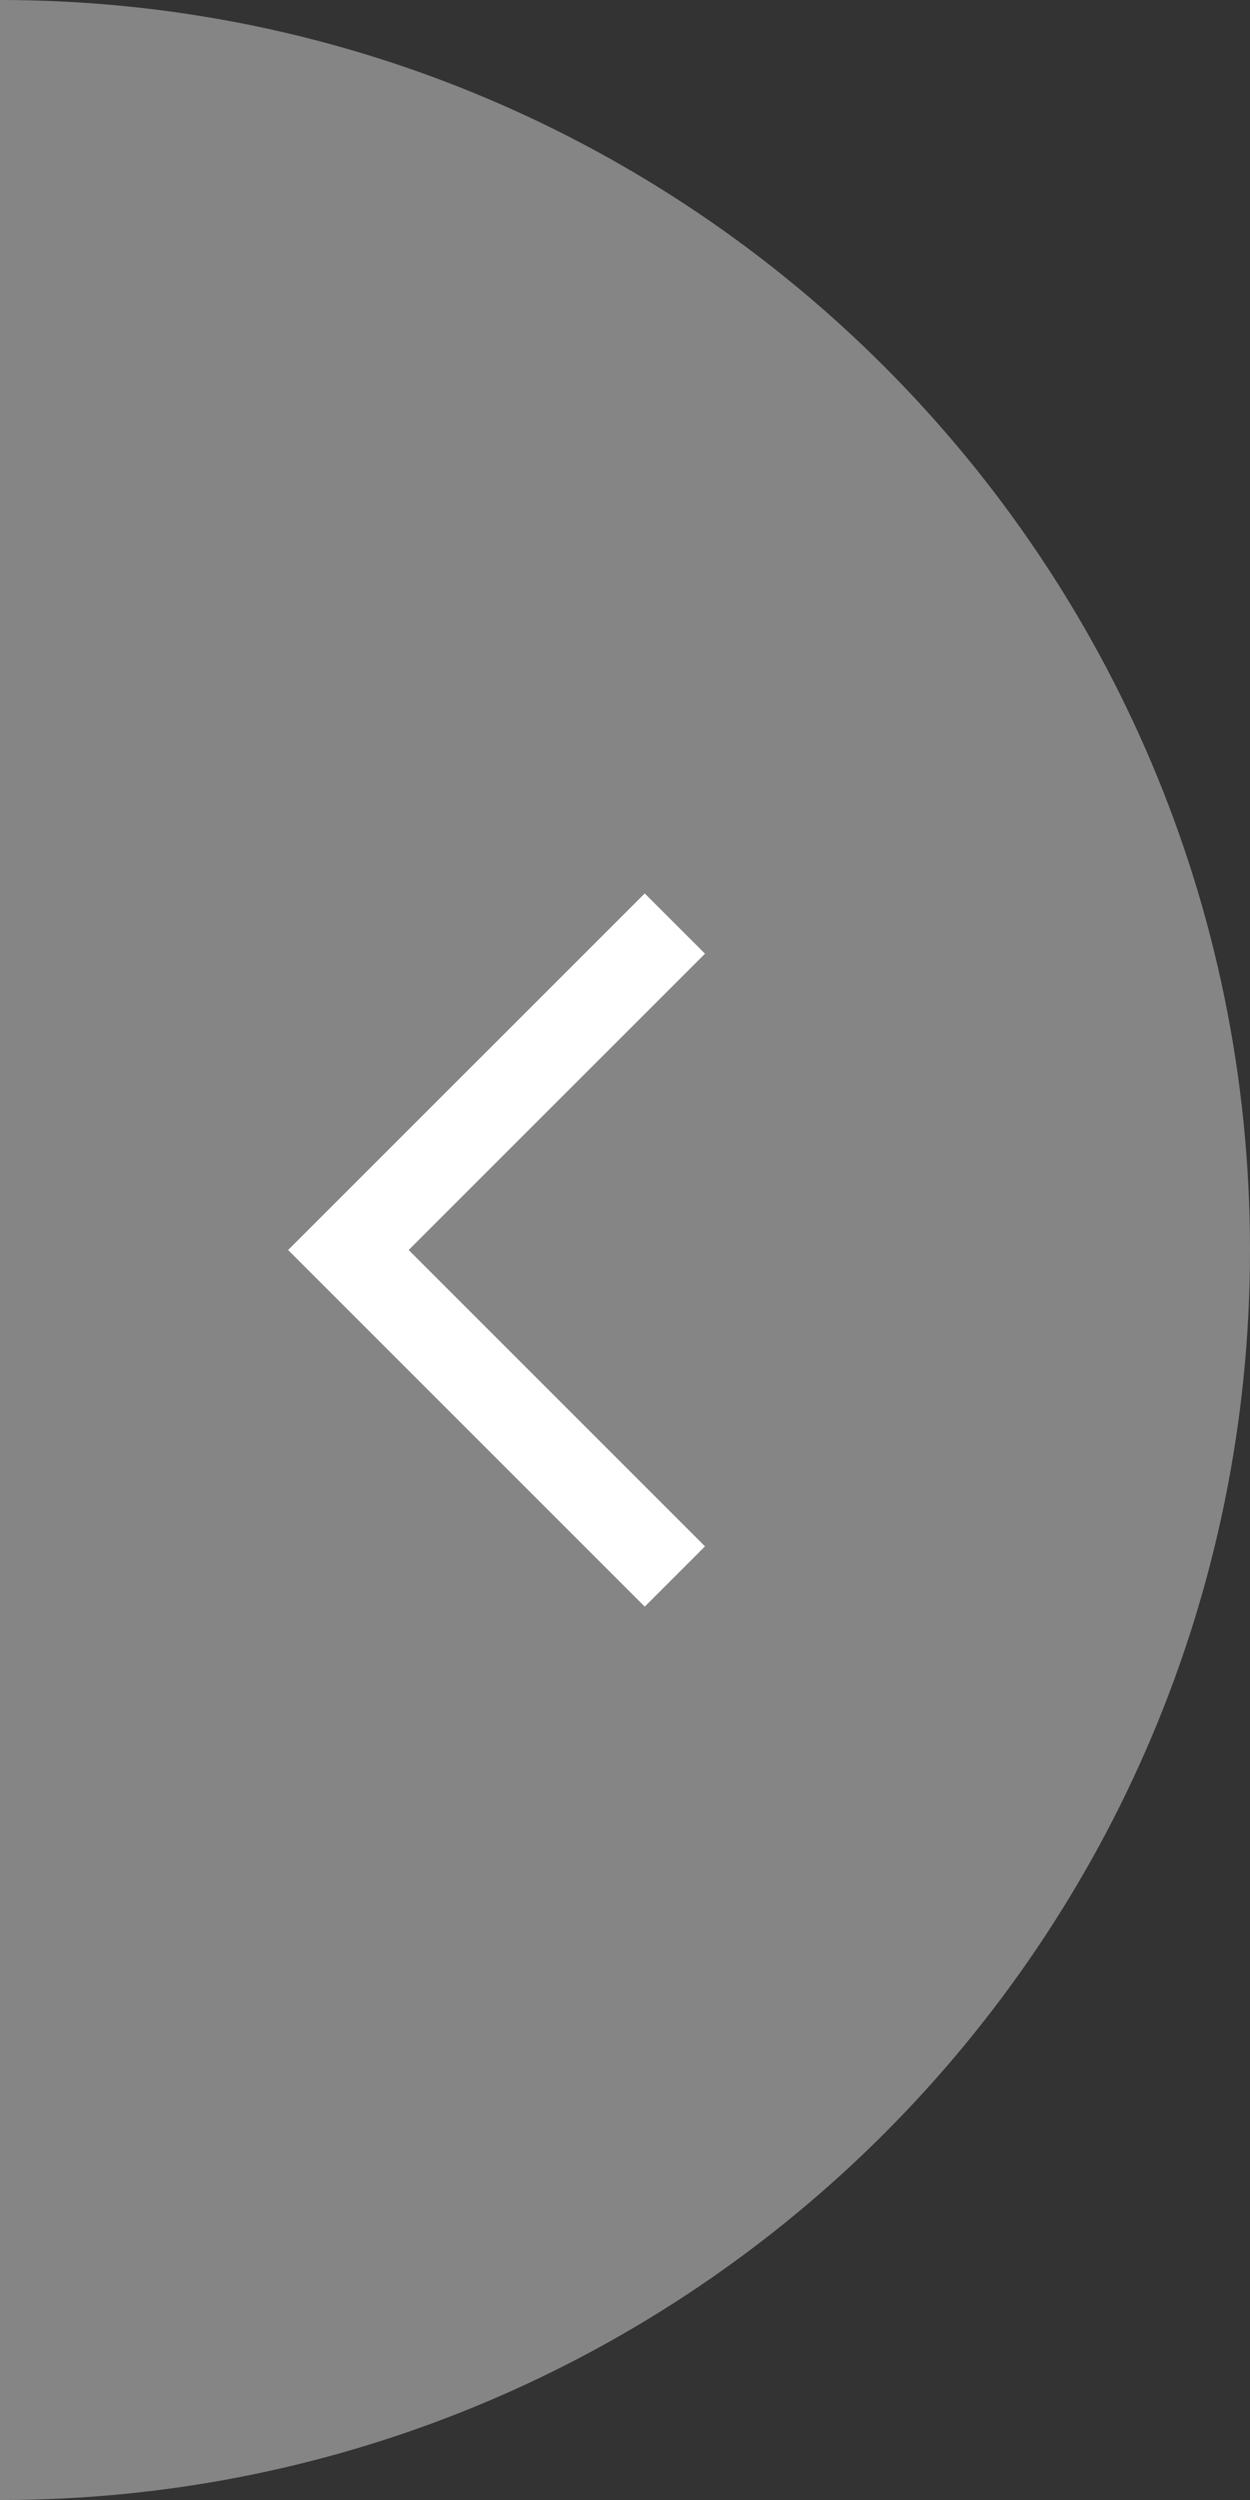
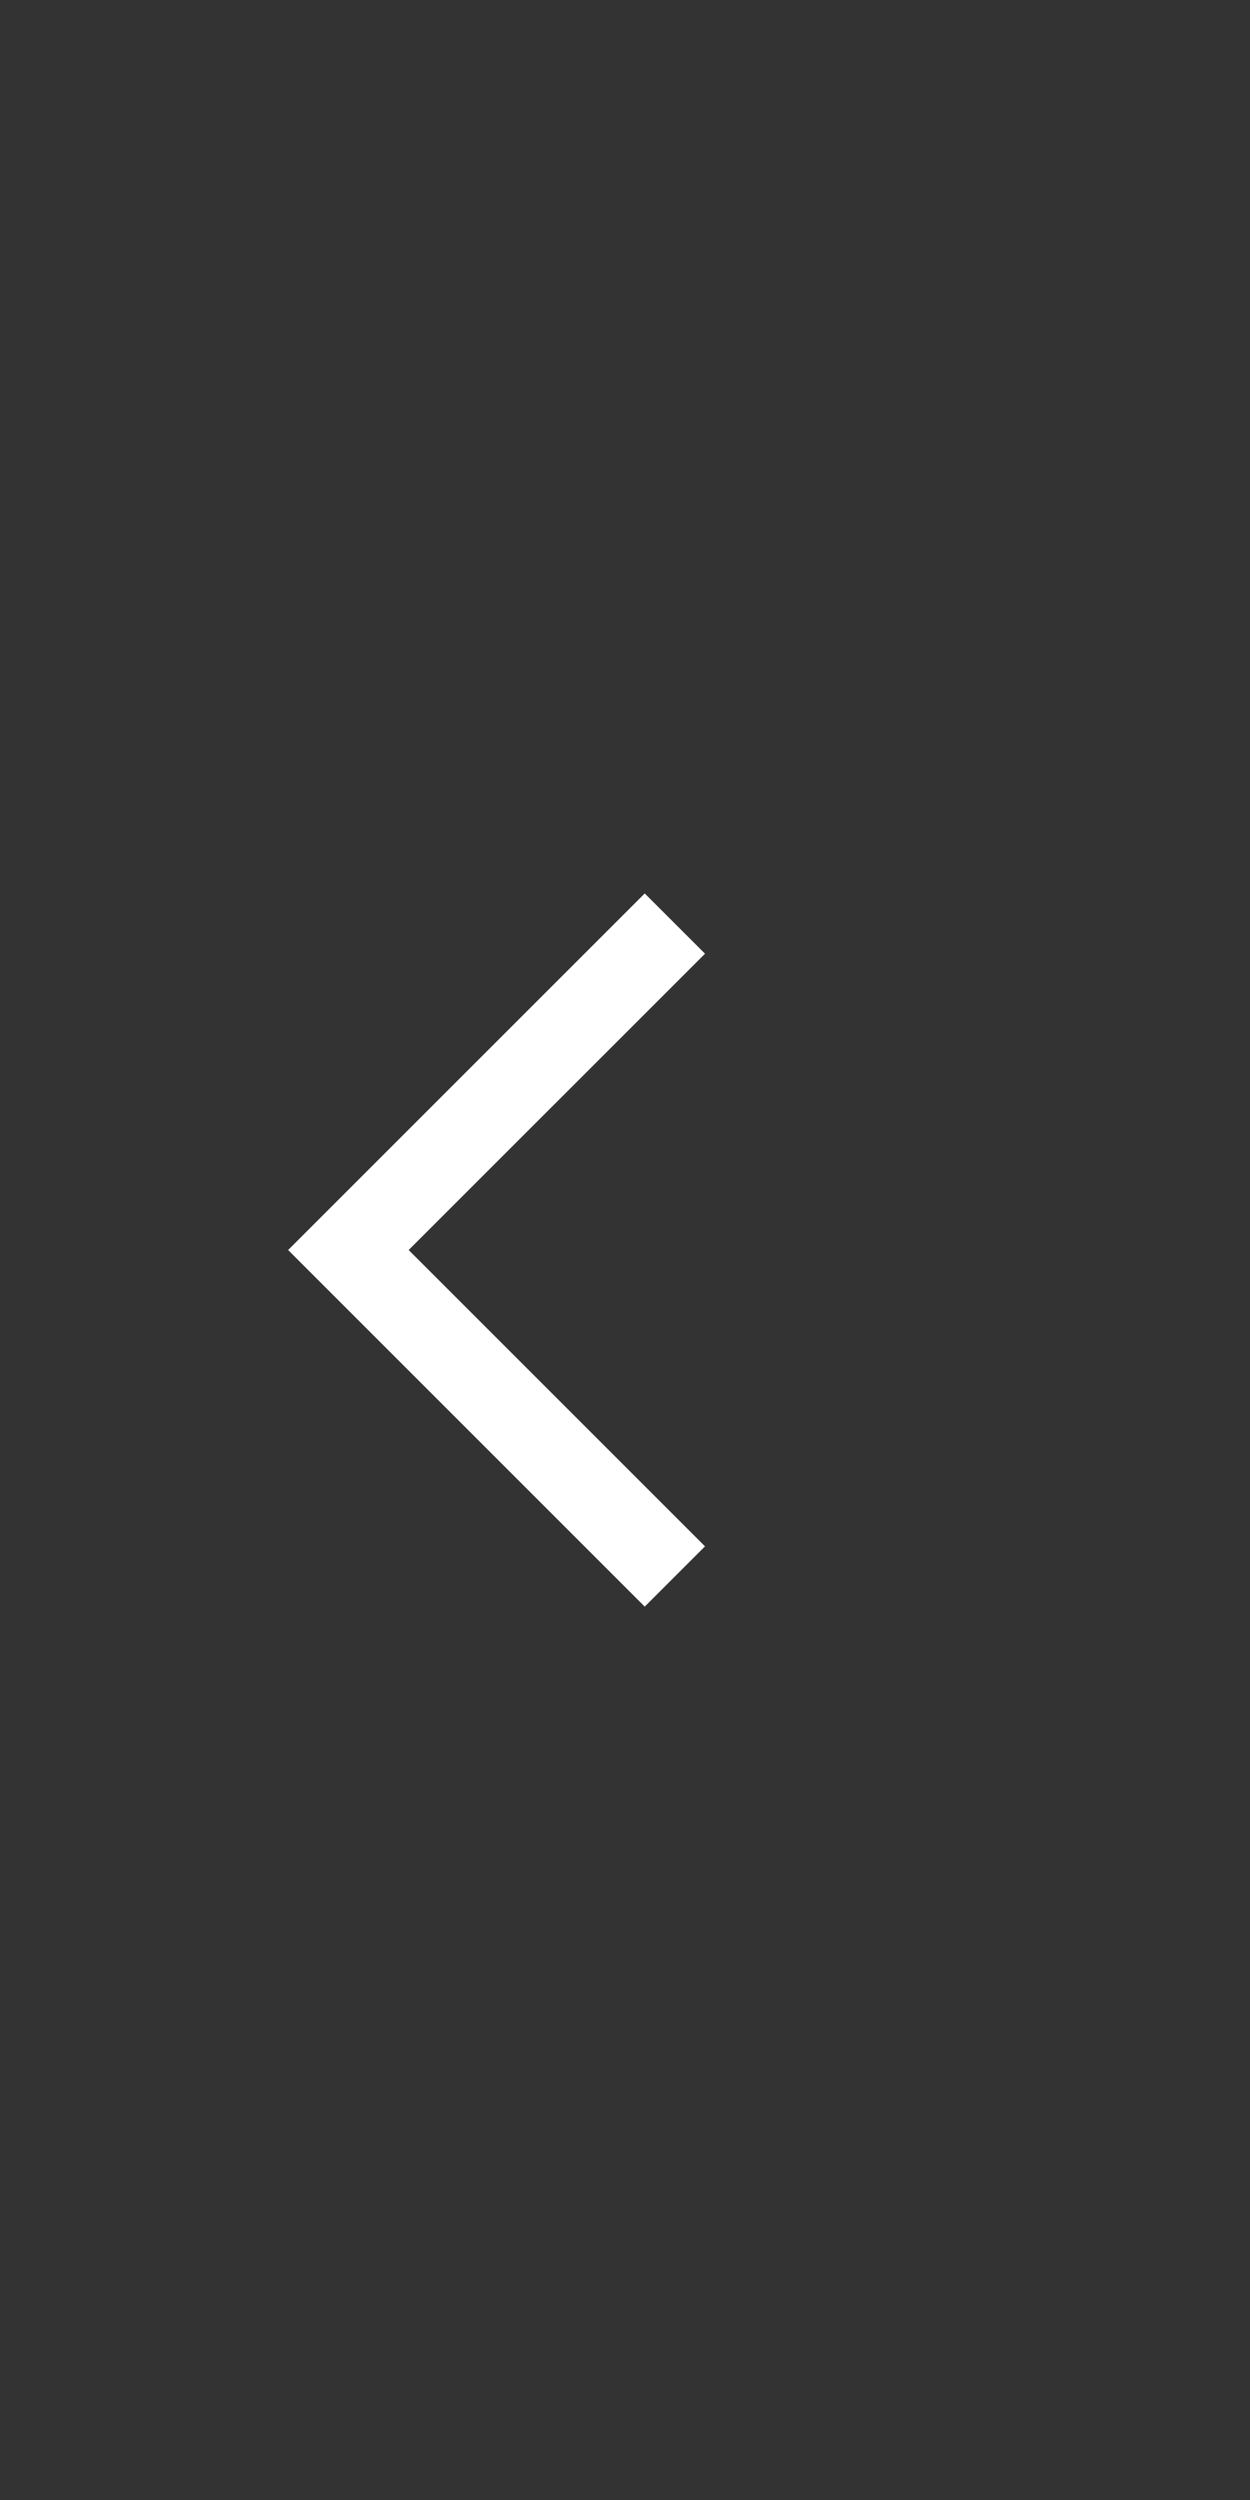
<svg xmlns="http://www.w3.org/2000/svg" version="1.1" id="Layer_1" x="0px" y="0px" width="58.666px" height="117.334px" viewBox="0 1.333 58.666 117.334" enable-background="new 0 1.333 58.666 117.334" xml:space="preserve">
  <rect x="0" y="1.333" width="58.666" height="117.334" fill="#333333" stroke="none" />
-   <path opacity="0.4" fill="#FFFFFF" enable-background="new    " d="M0,1.333c32.4,0,58.666,26.266,58.666,58.667  c0,32.4-26.266,58.667-58.666,58.667V1.333z" />
  <g>
    <polygon fill="#FFFFFF" points="30.259,43.265 33.088,46.093 19.18,60 33.088,73.908 30.259,76.736 13.523,60  " />
  </g>
</svg>